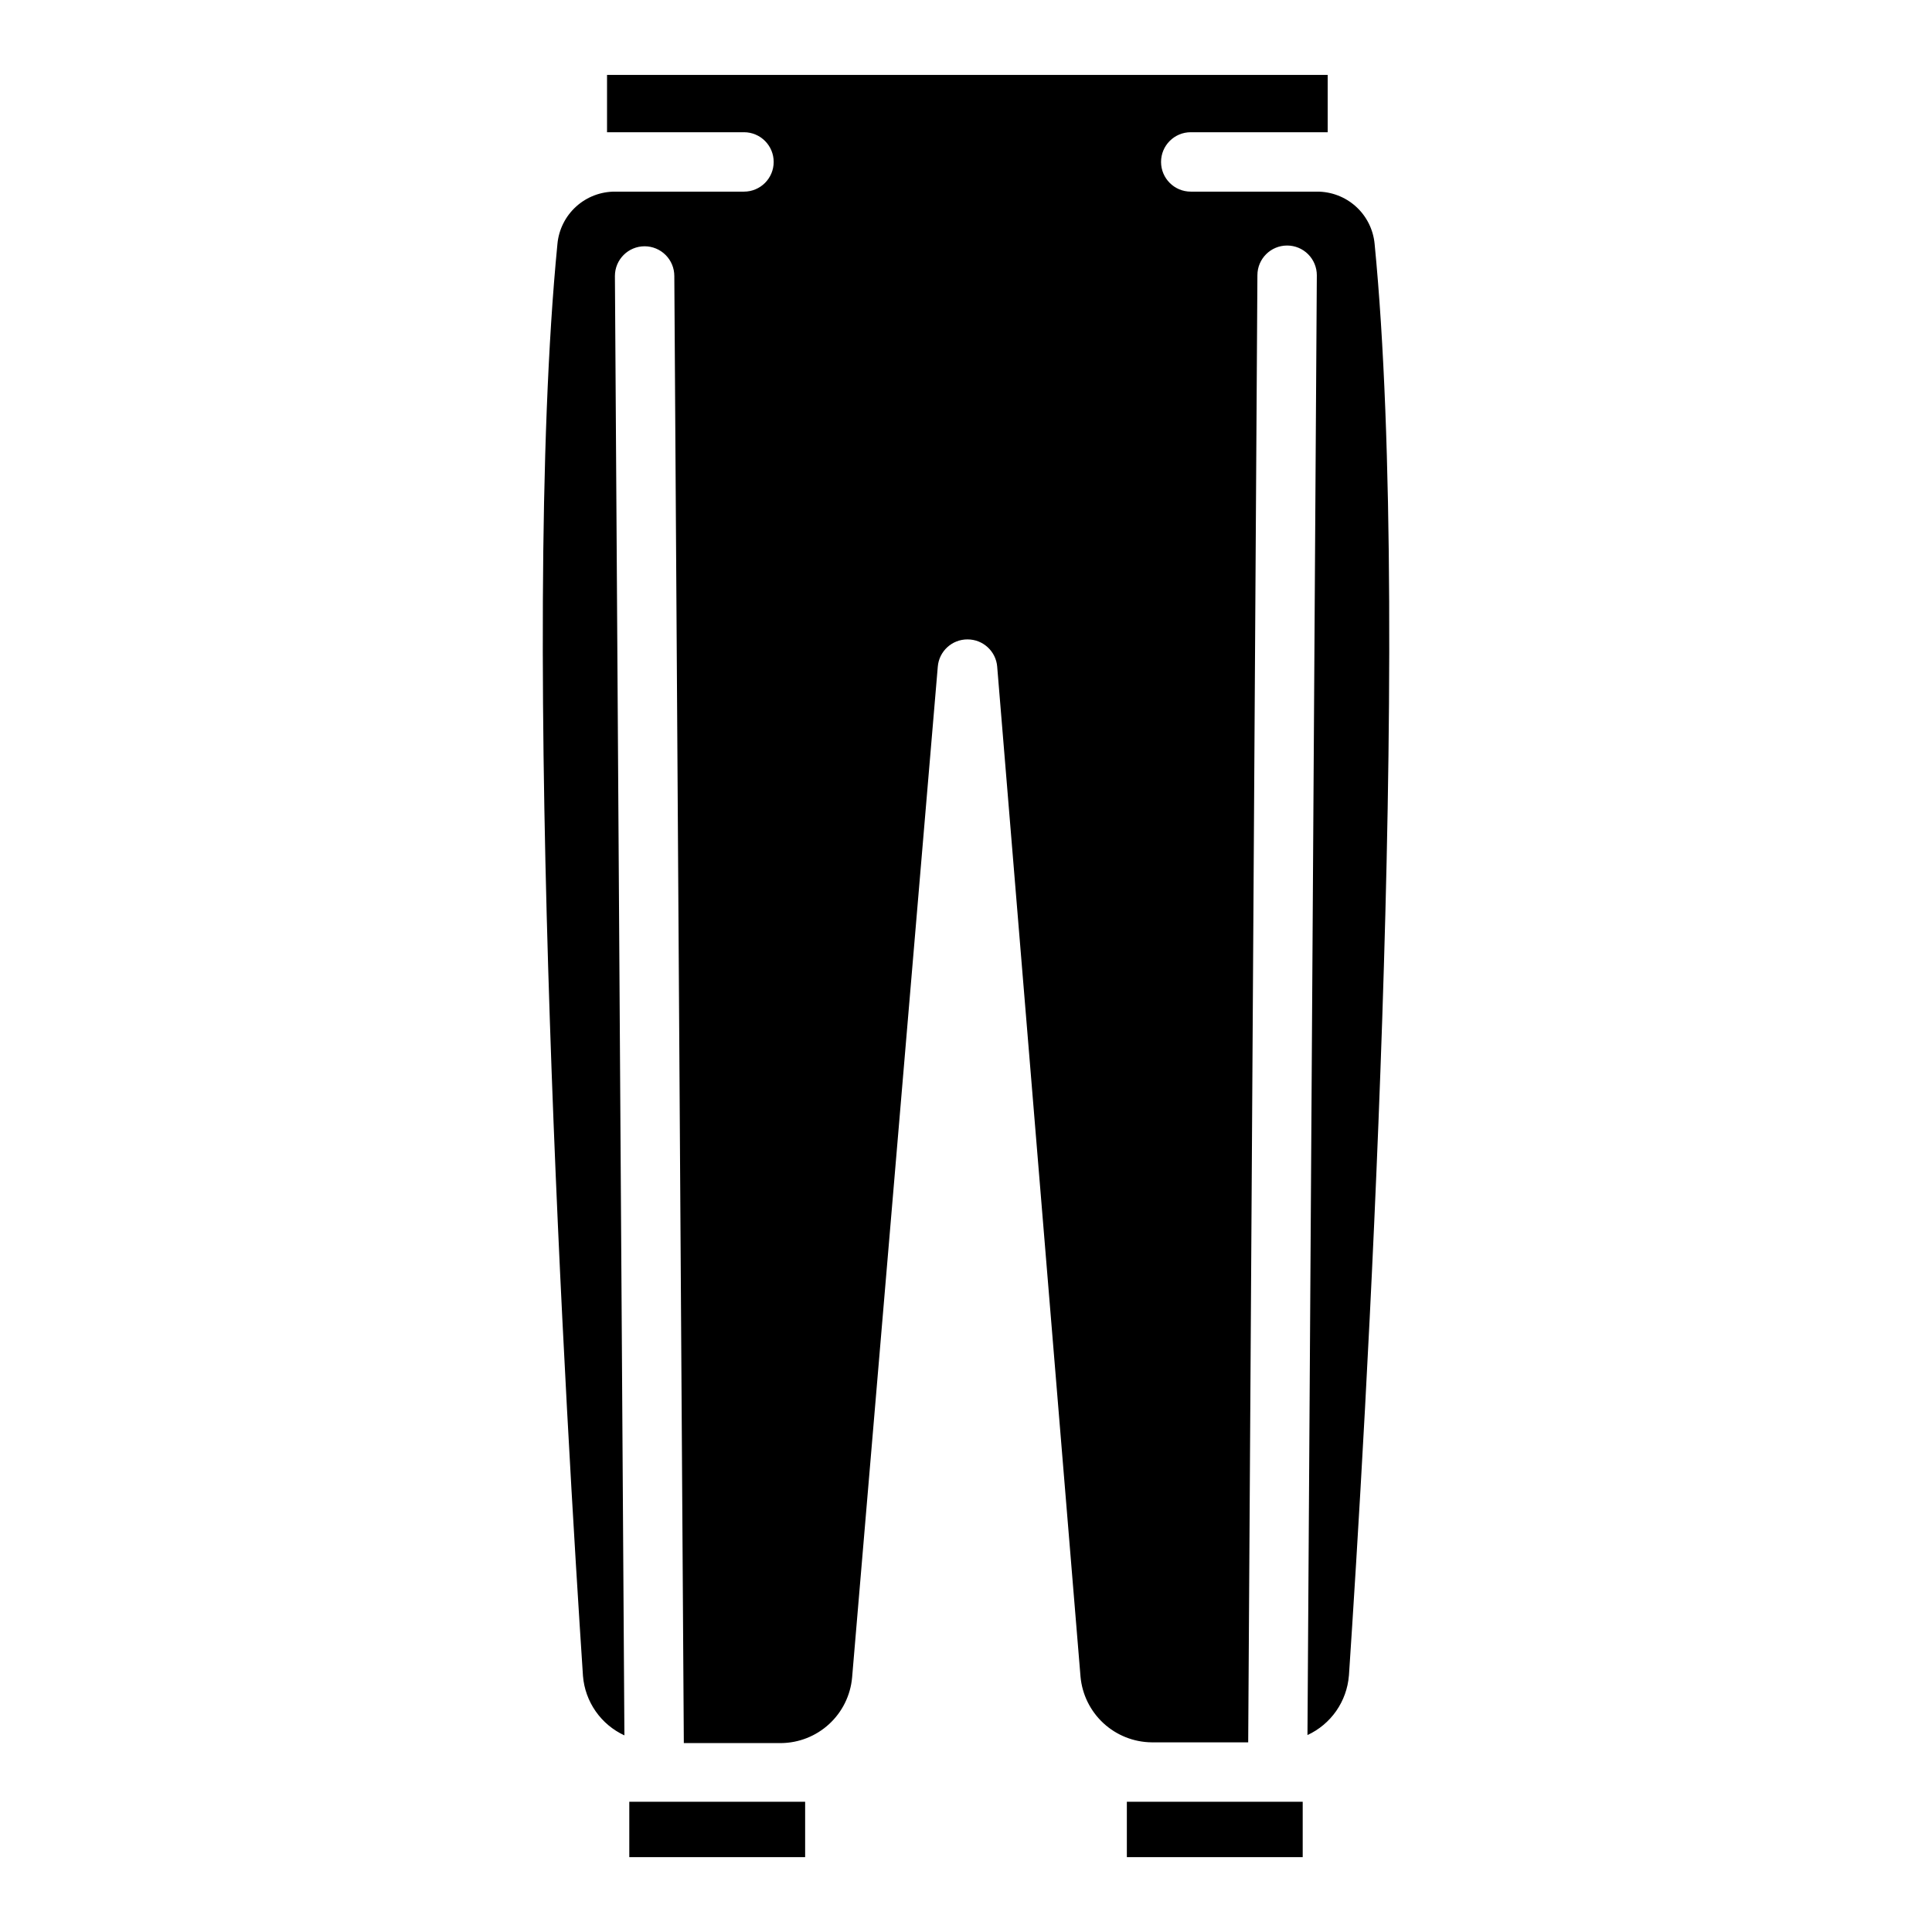
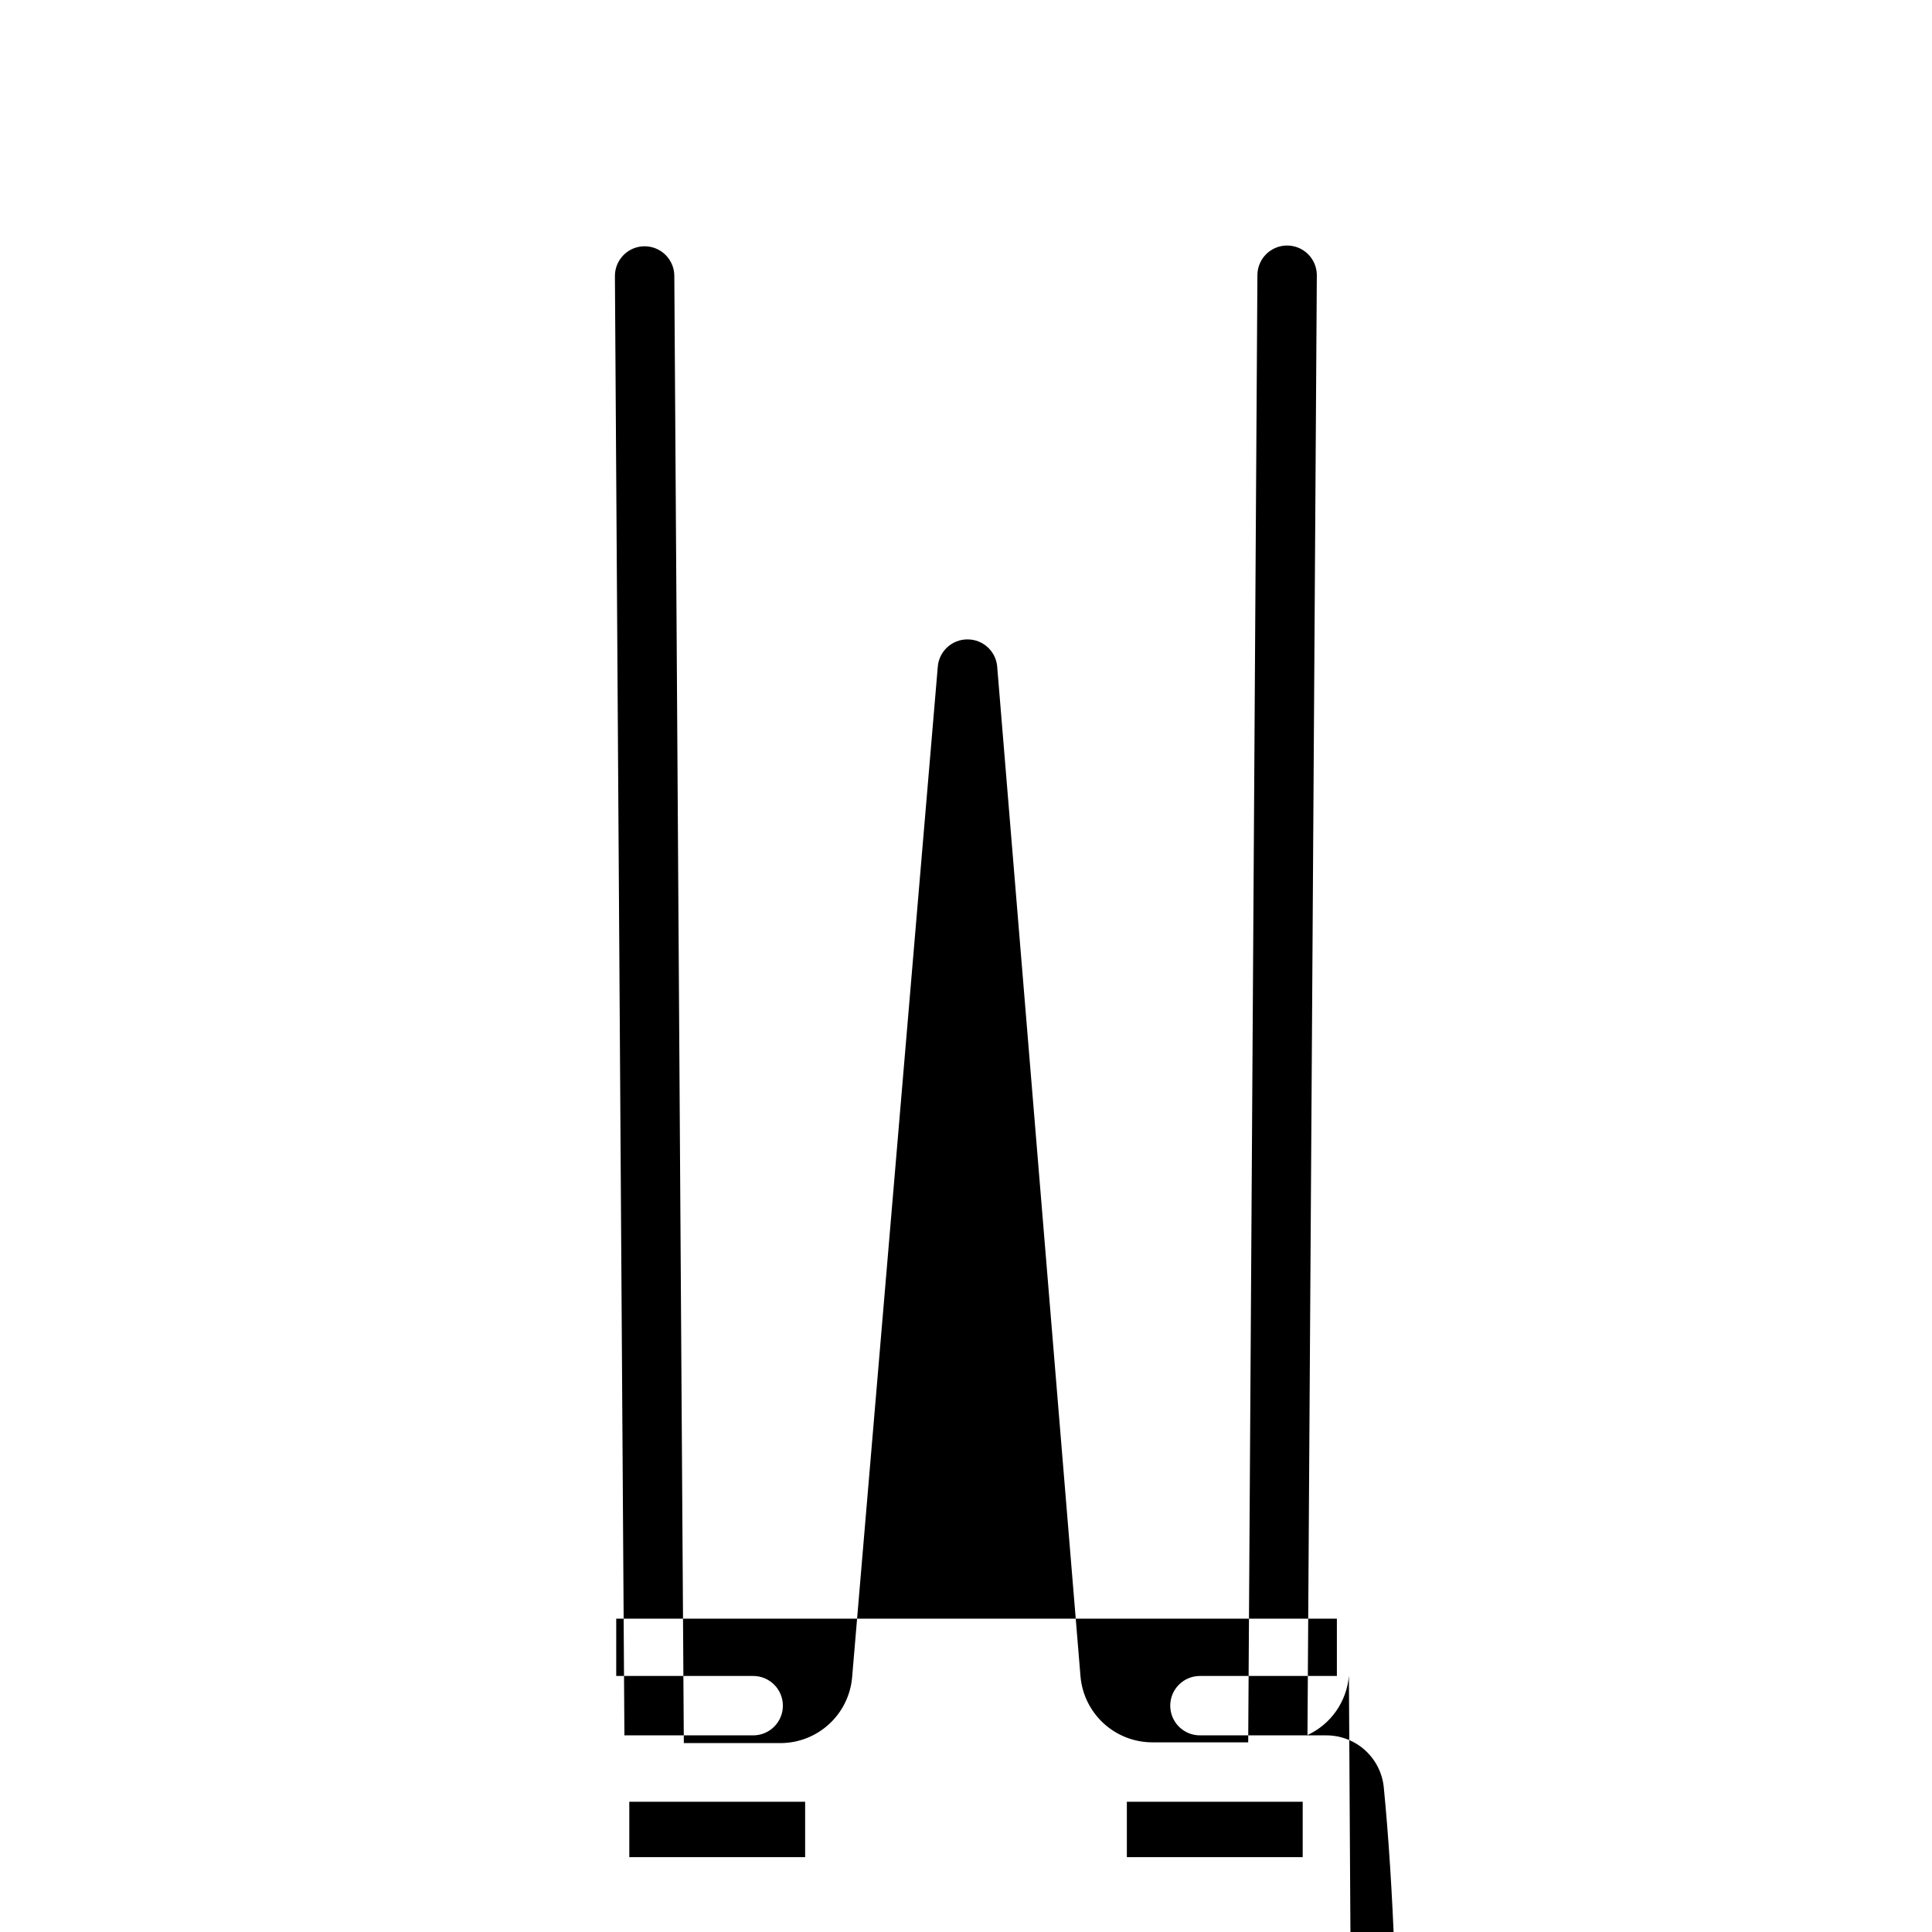
<svg xmlns="http://www.w3.org/2000/svg" fill="#000000" width="800px" height="800px" version="1.1" viewBox="144 144 512 512">
-   <path d="m357.37 621.48v14.684h-46.602v-14.68zm131.86 0v14.684h-46.602v-14.68zm12.242-33.418v0.004c-0.27 3.359-1.43 6.59-3.359 9.359-1.93 2.766-4.559 4.969-7.621 6.383l2.481-386.87c0-2.086-0.832-4.09-2.309-5.566-1.477-1.477-3.477-2.305-5.566-2.305-4.348 0-7.871 3.523-7.871 7.871l-2.441 388.8h-25.586 0.004c-4.738-0.051-9.293-1.855-12.777-5.07-3.481-3.215-5.648-7.606-6.078-12.328l-22.082-267.65h0.004c-0.332-4.098-3.762-7.254-7.875-7.242-4.098-0.016-7.523 3.117-7.871 7.203l-22.711 267.93c-0.43 4.715-2.598 9.105-6.082 12.312-3.484 3.207-8.035 5.004-12.77 5.043h-25.742l-2.519-388.8v0.004c0-2.09-0.828-4.09-2.305-5.566-1.477-1.477-3.481-2.309-5.566-2.309-4.348 0-7.871 3.527-7.871 7.875l2.516 386.75c-3.062-1.414-5.691-3.617-7.621-6.383-1.93-2.766-3.09-5.996-3.359-9.359-4.133-62.582-17.043-274.73-6.769-379.51 0.355-3.805 2.125-7.34 4.961-9.906 2.832-2.566 6.527-3.973 10.352-3.949h34.125c4.348 0 7.871-3.523 7.871-7.871s-3.523-7.871-7.871-7.871h-36.293v-15.195h190.98v15.195h-36.289c-4.348 0-7.871 3.523-7.871 7.871s3.523 7.871 7.871 7.871h33.418c3.82-0.023 7.516 1.383 10.352 3.949 2.832 2.566 4.602 6.102 4.957 9.906 10.273 104.78-2.637 316.93-6.809 379.43z" />
+   <path d="m357.37 621.48v14.684h-46.602v-14.68zm131.86 0v14.684h-46.602v-14.68zm12.242-33.418v0.004c-0.27 3.359-1.43 6.59-3.359 9.359-1.93 2.766-4.559 4.969-7.621 6.383l2.481-386.87c0-2.086-0.832-4.09-2.309-5.566-1.477-1.477-3.477-2.305-5.566-2.305-4.348 0-7.871 3.523-7.871 7.871l-2.441 388.8h-25.586 0.004c-4.738-0.051-9.293-1.855-12.777-5.07-3.481-3.215-5.648-7.606-6.078-12.328l-22.082-267.65h0.004c-0.332-4.098-3.762-7.254-7.875-7.242-4.098-0.016-7.523 3.117-7.871 7.203l-22.711 267.93c-0.43 4.715-2.598 9.105-6.082 12.312-3.484 3.207-8.035 5.004-12.77 5.043h-25.742l-2.519-388.8v0.004c0-2.09-0.828-4.09-2.305-5.566-1.477-1.477-3.481-2.309-5.566-2.309-4.348 0-7.871 3.527-7.871 7.875l2.516 386.75h34.125c4.348 0 7.871-3.523 7.871-7.871s-3.523-7.871-7.871-7.871h-36.293v-15.195h190.98v15.195h-36.289c-4.348 0-7.871 3.523-7.871 7.871s3.523 7.871 7.871 7.871h33.418c3.82-0.023 7.516 1.383 10.352 3.949 2.832 2.566 4.602 6.102 4.957 9.906 10.273 104.78-2.637 316.93-6.809 379.43z" />
</svg>